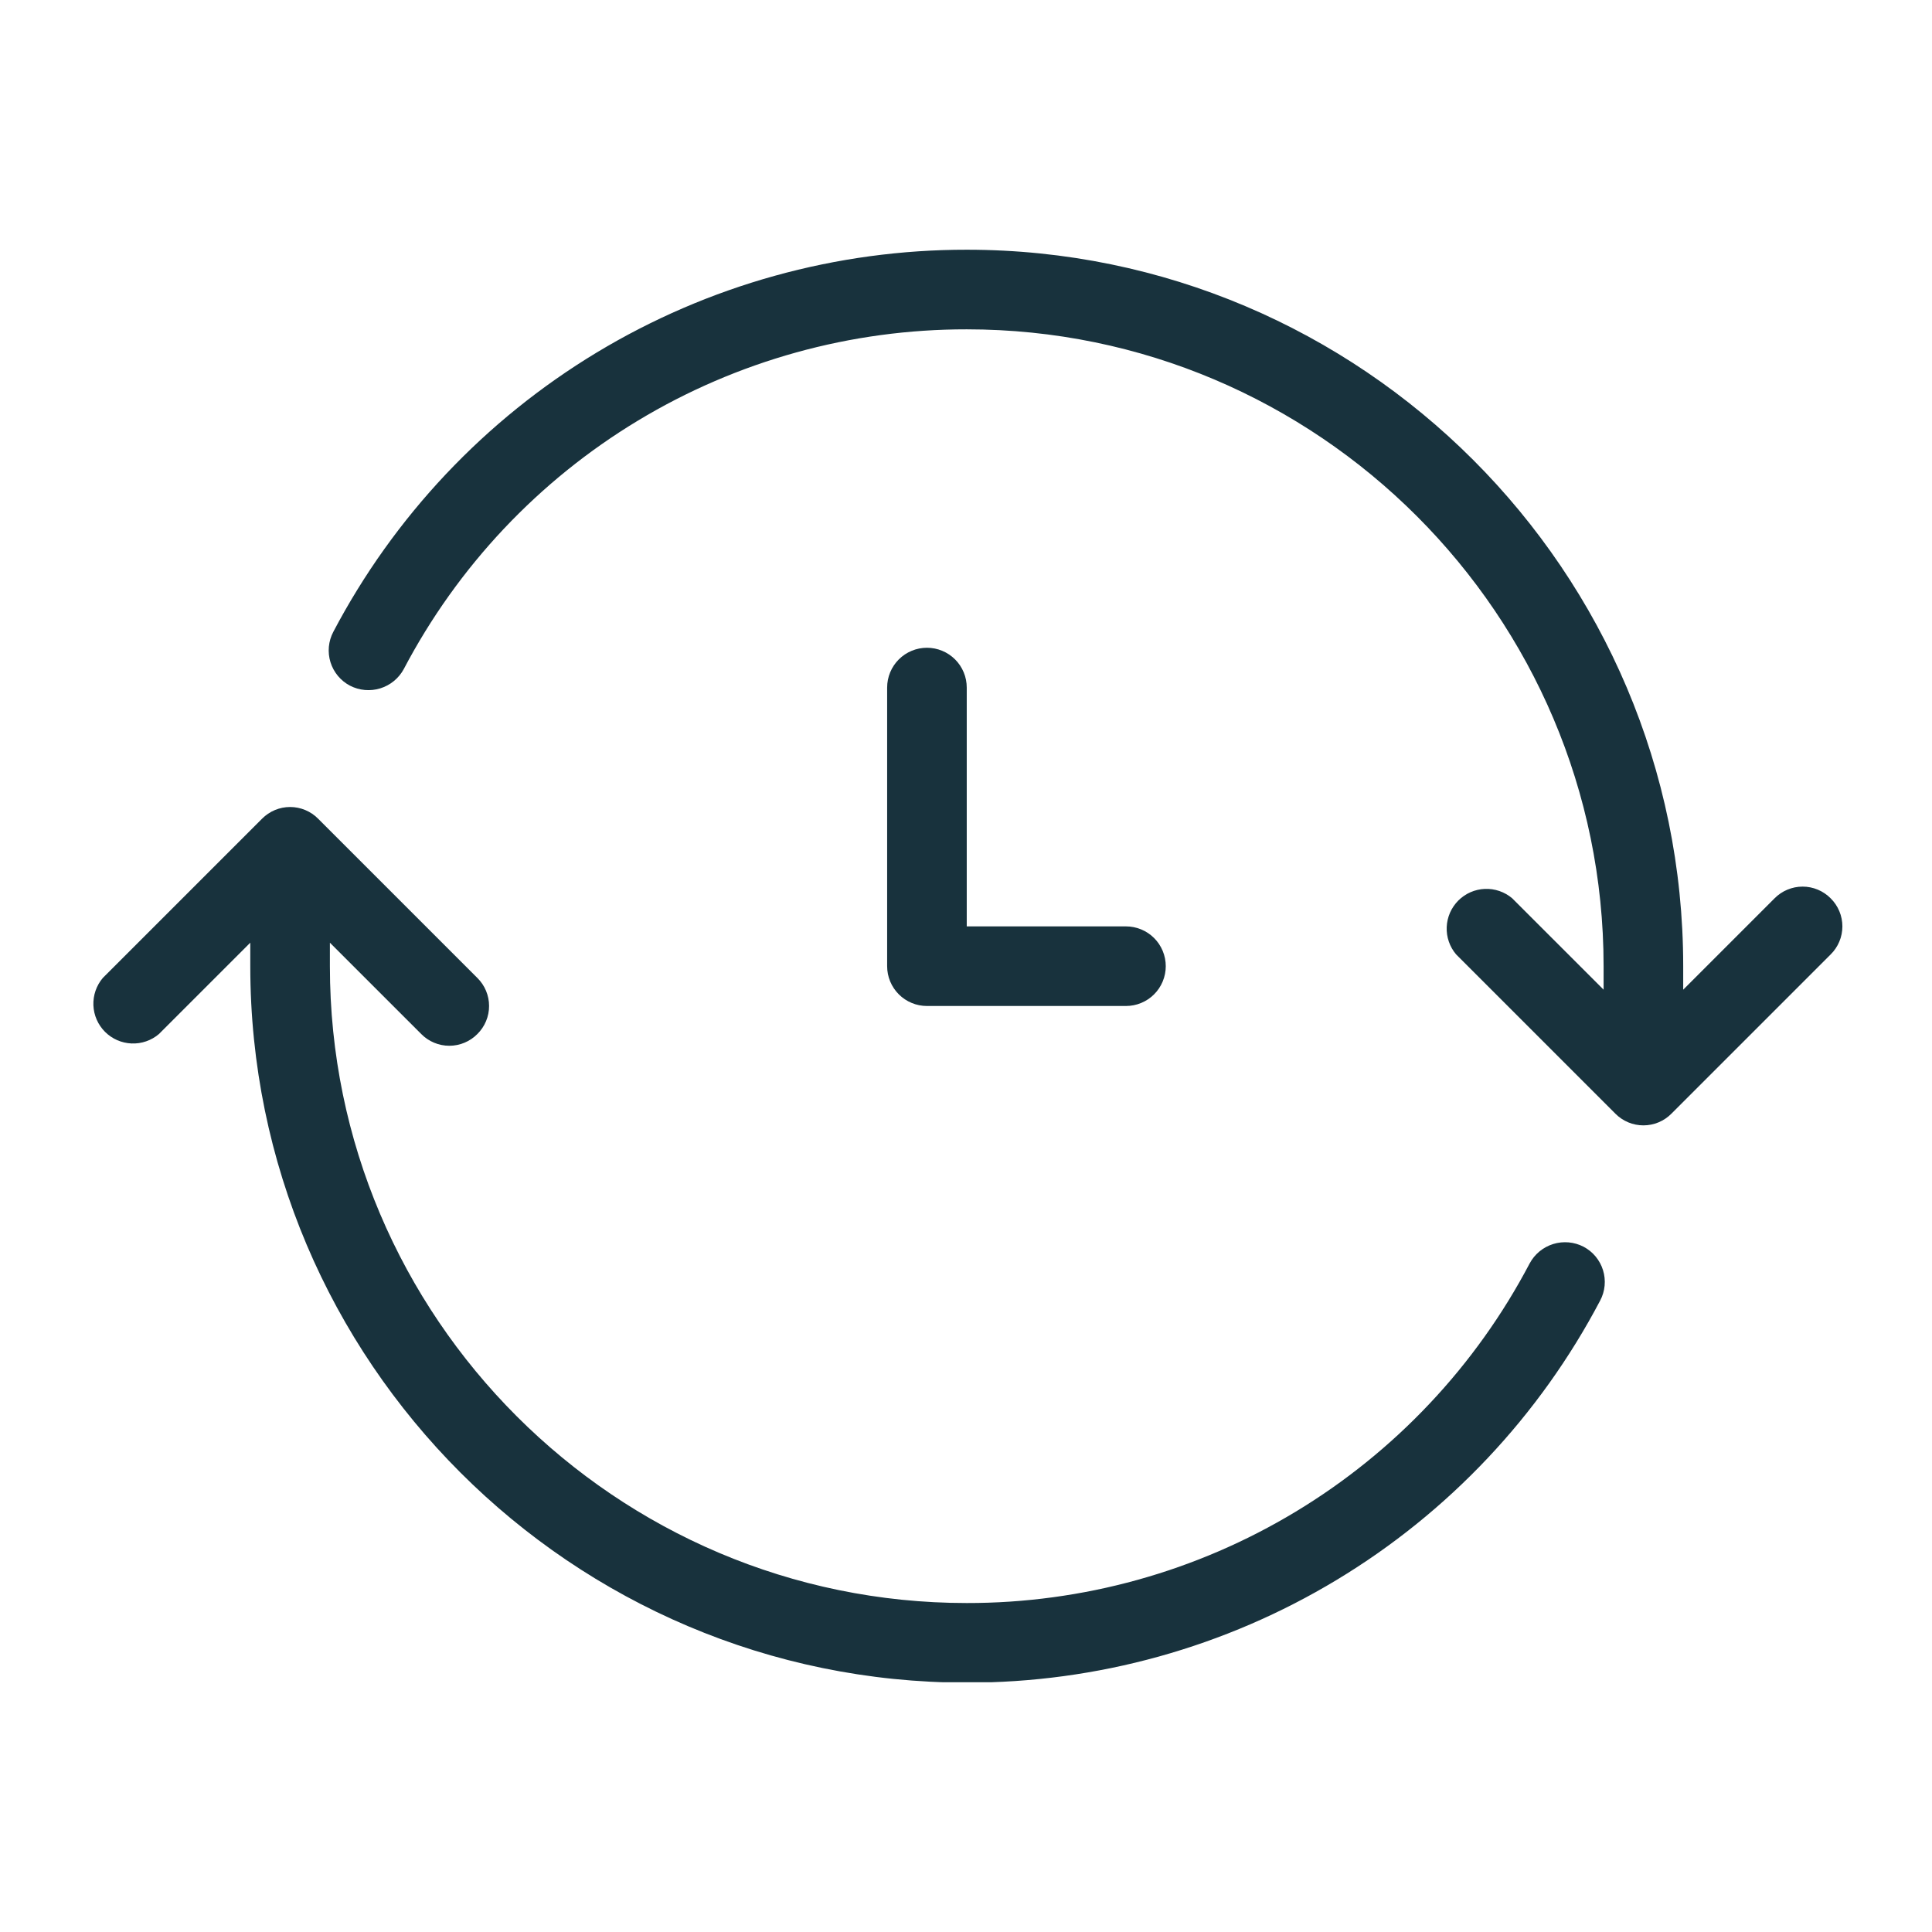
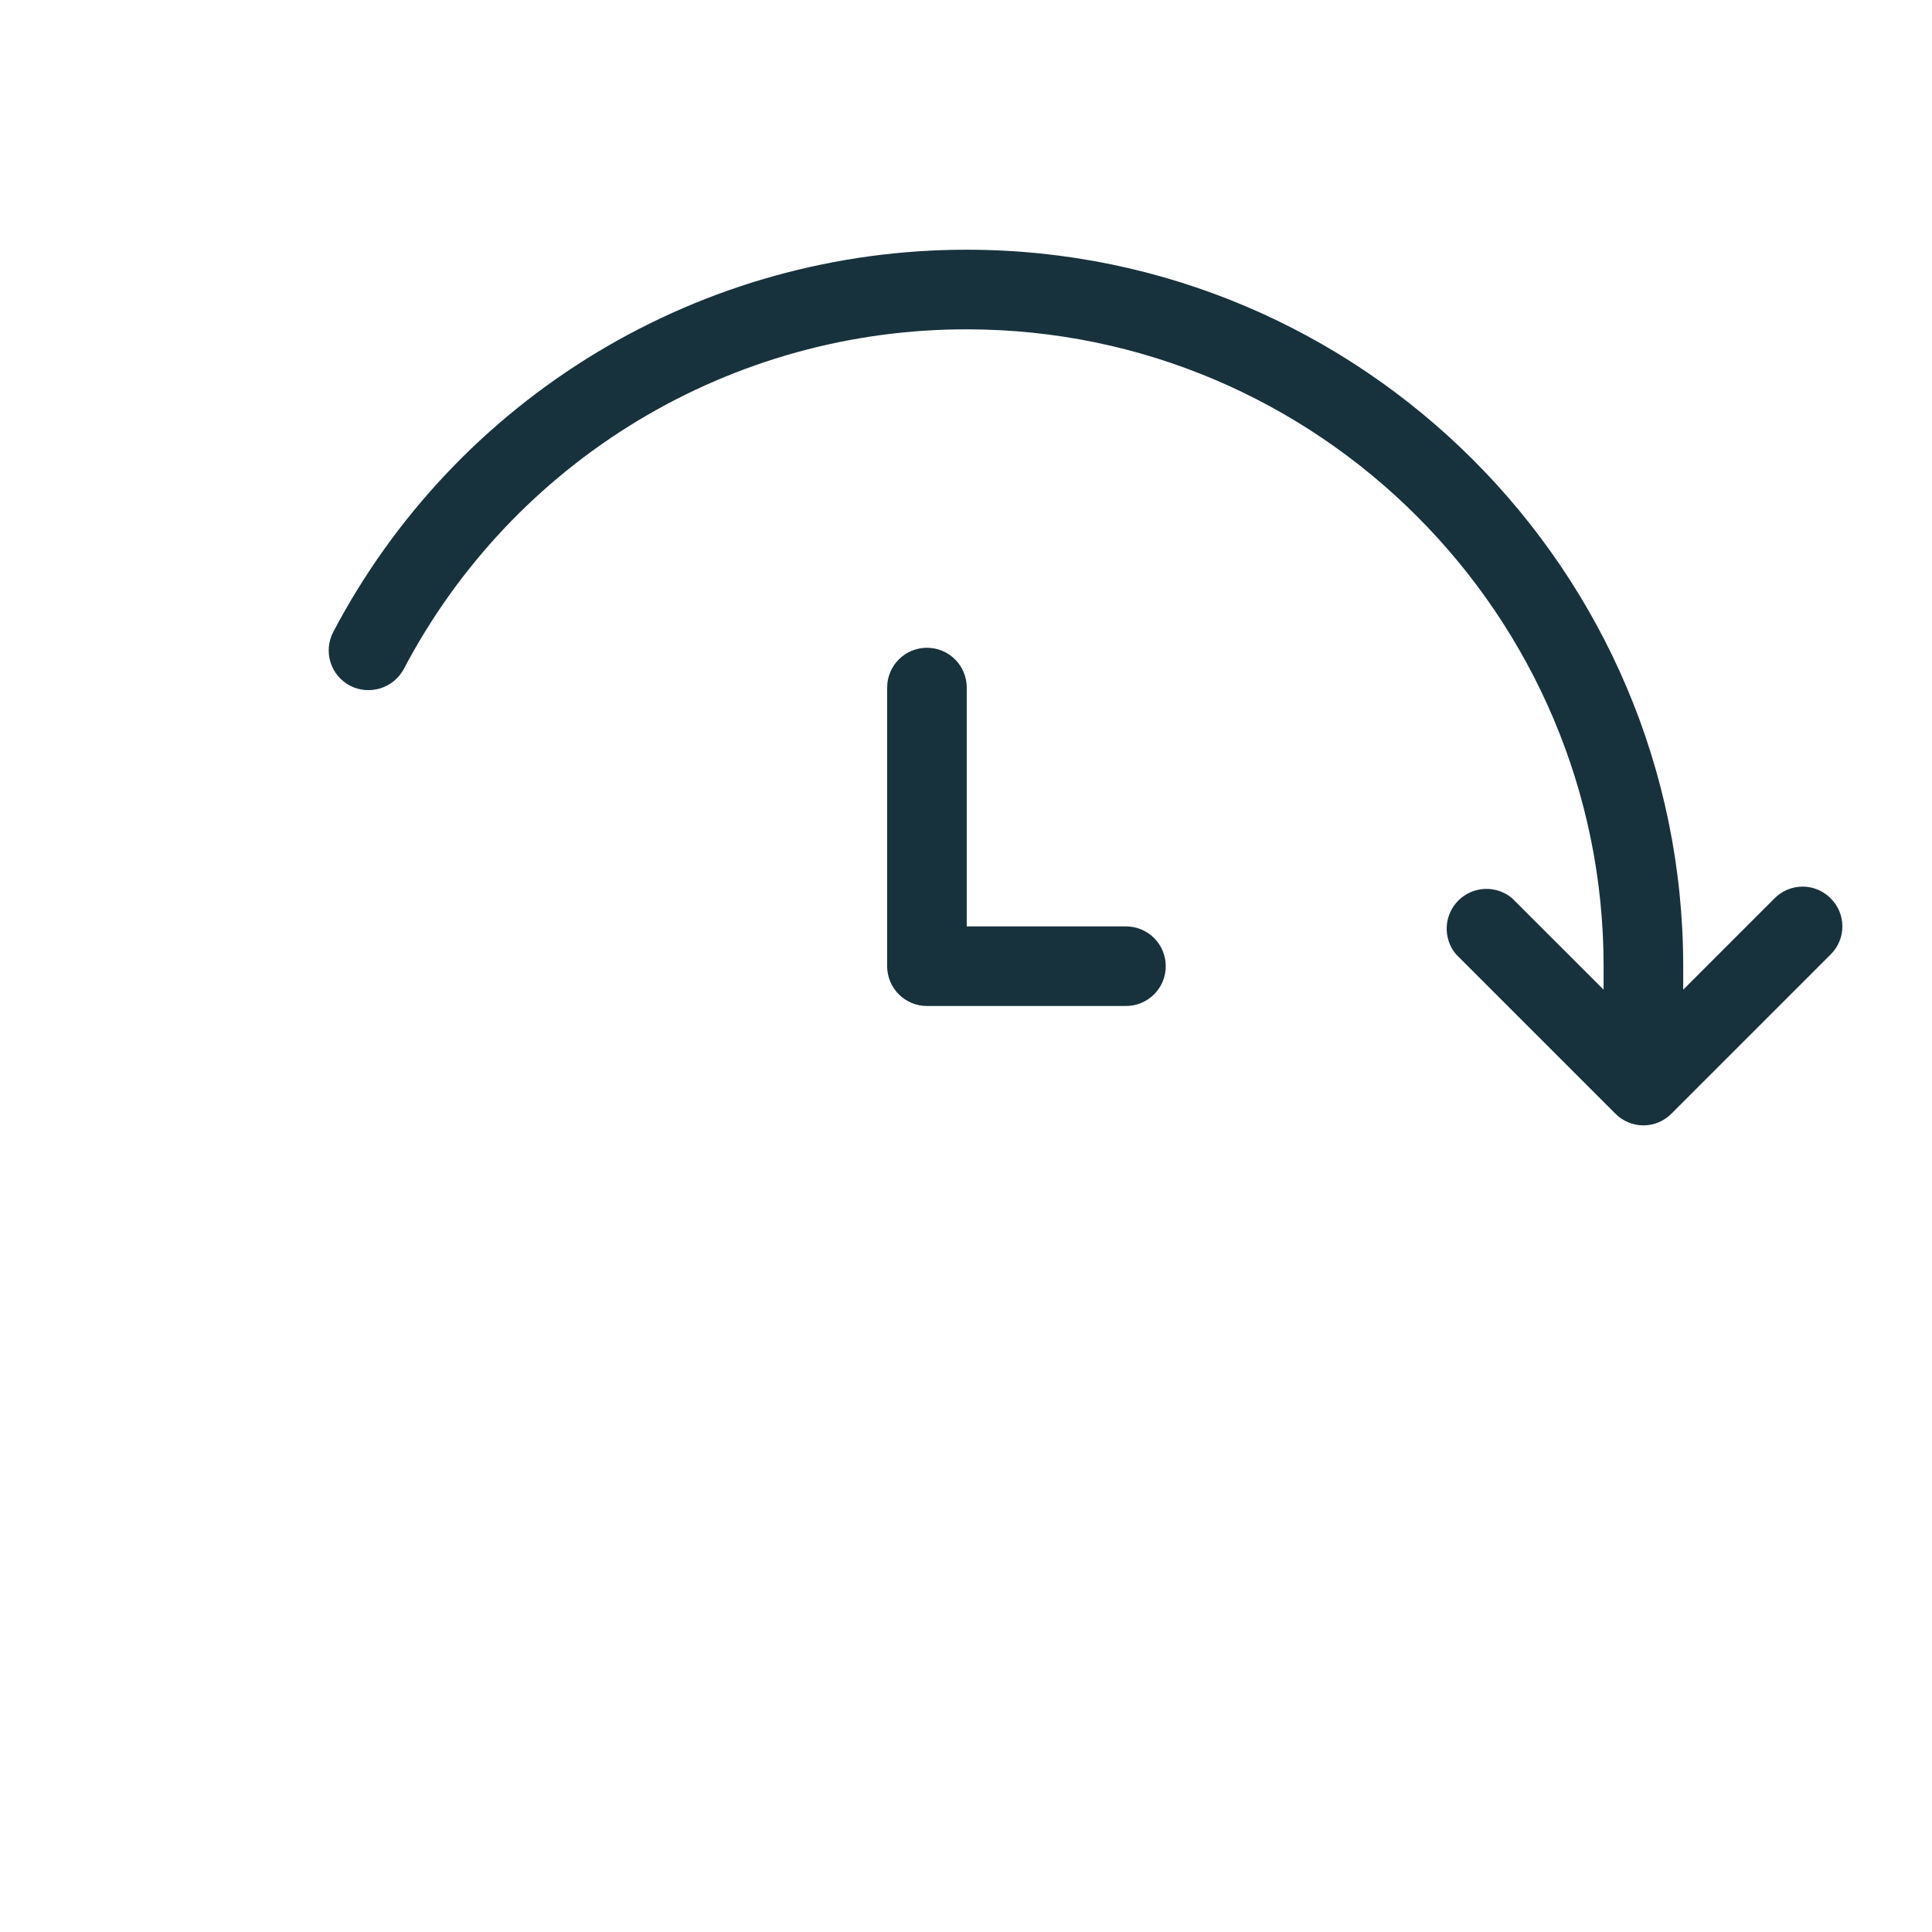
<svg xmlns="http://www.w3.org/2000/svg" width="1080" zoomAndPan="magnify" viewBox="0 0 810 810" height="1080" preserveAspectRatio="xMidYMid meet" version="1.0">
  <defs>
    <g />
    <clipPath id="24d85e5e67">
      <path d="M 137 104.539 L 772.465 104.539 L 772.465 472 L 137 472 Z M 137 104.539 " clip-rule="nonzero" />
    </clipPath>
    <clipPath id="fbe4464123">
-       <path d="M 39 338 L 673 338 L 673 705.289 L 39 705.289 Z M 39 338 " clip-rule="nonzero" />
-     </clipPath>
+       </clipPath>
  </defs>
-   <rect x="-81" width="972" fill="#ffffff" y="-81" height="972" fill-opacity="1" />
  <rect x="-81" width="972" fill="#ffffff" y="-81" height="972" fill-opacity="1" />
  <g clip-path="url(#24d85e5e67)">
    <path fill="#18323d" d="M 767.512 376.629 C 767.129 376.238 766.727 375.871 766.309 375.523 C 765.887 375.176 765.453 374.848 765 374.543 C 764.547 374.238 764.082 373.953 763.602 373.695 C 763.121 373.438 762.629 373.203 762.125 372.992 C 761.621 372.781 761.109 372.598 760.59 372.438 C 760.066 372.277 759.539 372.145 759.004 372.035 C 758.469 371.93 757.93 371.848 757.387 371.793 C 756.844 371.742 756.297 371.715 755.754 371.715 C 755.207 371.715 754.664 371.742 754.121 371.793 C 753.578 371.848 753.039 371.93 752.504 372.035 C 751.969 372.145 751.438 372.277 750.918 372.438 C 750.395 372.598 749.883 372.781 749.379 372.992 C 748.875 373.203 748.383 373.438 747.902 373.695 C 747.422 373.953 746.957 374.238 746.504 374.543 C 746.055 374.848 745.617 375.176 745.195 375.523 C 744.777 375.871 744.375 376.238 743.992 376.629 L 705.691 414.93 L 705.691 405.078 C 705.691 239.473 570.918 104.699 405.312 104.699 C 398.52 104.691 391.73 104.918 384.953 105.371 C 378.176 105.828 371.418 106.512 364.688 107.426 C 357.957 108.34 351.262 109.48 344.609 110.852 C 337.953 112.219 331.352 113.812 324.809 115.633 C 318.262 117.449 311.785 119.488 305.379 121.746 C 298.969 124.004 292.645 126.477 286.406 129.168 C 280.168 131.855 274.027 134.754 267.984 137.859 C 261.941 140.965 256.012 144.273 250.195 147.781 C 244.379 151.289 238.688 154.992 233.121 158.891 C 227.555 162.785 222.129 166.867 216.84 171.133 C 211.551 175.395 206.414 179.836 201.43 184.449 C 196.441 189.066 191.617 193.844 186.957 198.785 C 182.297 203.73 177.809 208.824 173.492 214.07 C 169.18 219.32 165.047 224.707 161.098 230.238 C 157.148 235.766 153.395 241.422 149.832 247.207 C 146.266 252.988 142.902 258.887 139.742 264.902 C 139.484 265.383 139.254 265.879 139.047 266.387 C 138.84 266.895 138.656 267.41 138.5 267.934 C 138.344 268.457 138.215 268.988 138.113 269.527 C 138.008 270.062 137.93 270.605 137.879 271.148 C 137.828 271.695 137.805 272.242 137.809 272.789 C 137.812 273.336 137.84 273.883 137.898 274.426 C 137.953 274.969 138.039 275.512 138.148 276.047 C 138.258 276.582 138.395 277.113 138.555 277.637 C 138.719 278.156 138.906 278.672 139.117 279.176 C 139.328 279.68 139.566 280.172 139.828 280.652 C 140.09 281.137 140.371 281.602 140.68 282.055 C 140.988 282.508 141.316 282.945 141.664 283.367 C 142.016 283.789 142.383 284.191 142.773 284.574 C 143.164 284.957 143.57 285.324 143.996 285.668 C 144.422 286.012 144.863 286.336 145.32 286.637 C 145.777 286.938 146.25 287.215 146.734 287.469 C 147.219 287.719 147.715 287.945 148.223 288.148 C 148.73 288.352 149.246 288.527 149.77 288.68 C 150.293 288.832 150.824 288.957 151.359 289.059 C 151.895 289.16 152.438 289.234 152.98 289.281 C 153.523 289.328 154.07 289.352 154.613 289.344 C 155.16 289.34 155.707 289.309 156.25 289.25 C 156.789 289.195 157.328 289.109 157.863 289 C 158.398 288.891 158.926 288.754 159.449 288.59 C 159.969 288.43 160.484 288.242 160.984 288.031 C 161.488 287.82 161.98 287.586 162.461 287.324 C 162.941 287.066 163.41 286.785 163.863 286.48 C 164.316 286.176 164.754 285.852 165.172 285.504 C 165.594 285.156 166 284.789 166.383 284.402 C 166.77 284.016 167.137 283.613 167.48 283.191 C 167.828 282.77 168.152 282.332 168.457 281.879 C 168.762 281.422 169.043 280.957 169.301 280.477 C 172.109 275.129 175.098 269.887 178.262 264.742 C 181.426 259.602 184.762 254.57 188.27 249.656 C 191.777 244.742 195.449 239.949 199.281 235.285 C 203.113 230.621 207.102 226.09 211.242 221.695 C 215.387 217.301 219.672 213.055 224.102 208.949 C 228.535 204.848 233.098 200.902 237.797 197.109 C 242.496 193.316 247.32 189.688 252.266 186.227 C 257.211 182.762 262.27 179.469 267.441 176.352 C 272.609 173.23 277.883 170.289 283.25 167.527 C 288.621 164.77 294.078 162.191 299.625 159.805 C 305.172 157.414 310.793 155.215 316.488 153.207 C 322.18 151.203 327.938 149.391 333.758 147.777 C 339.574 146.16 345.441 144.746 351.355 143.527 C 357.27 142.312 363.219 141.297 369.203 140.488 C 375.188 139.676 381.191 139.07 387.219 138.668 C 393.242 138.266 399.273 138.066 405.312 138.074 C 552.48 138.074 672.316 257.906 672.316 405.078 L 672.316 414.93 L 634.012 376.629 C 633.223 375.957 632.375 375.363 631.473 374.848 C 630.57 374.336 629.625 373.91 628.645 373.57 C 627.664 373.234 626.656 372.988 625.629 372.836 C 624.602 372.688 623.57 372.633 622.531 372.676 C 621.496 372.719 620.469 372.855 619.457 373.09 C 618.445 373.324 617.465 373.648 616.512 374.066 C 615.562 374.48 614.656 374.984 613.801 375.57 C 612.941 376.156 612.145 376.816 611.41 377.551 C 610.676 378.285 610.016 379.078 609.434 379.938 C 608.848 380.797 608.344 381.699 607.926 382.652 C 607.512 383.602 607.188 384.582 606.953 385.594 C 606.719 386.605 606.582 387.633 606.539 388.668 C 606.496 389.707 606.551 390.738 606.699 391.77 C 606.852 392.797 607.094 393.801 607.434 394.781 C 607.77 395.766 608.199 396.707 608.711 397.609 C 609.227 398.512 609.82 399.359 610.492 400.148 L 677.242 466.902 C 677.625 467.289 678.027 467.656 678.445 468.004 C 678.867 468.355 679.301 468.68 679.754 468.984 C 680.207 469.293 680.672 469.574 681.152 469.832 C 681.633 470.094 682.125 470.328 682.629 470.539 C 683.133 470.746 683.645 470.934 684.168 471.094 C 684.688 471.25 685.219 471.387 685.754 471.492 C 686.289 471.602 686.828 471.68 687.371 471.734 C 687.914 471.789 688.457 471.816 689.004 471.816 C 689.547 471.816 690.094 471.789 690.637 471.734 C 691.18 471.68 691.719 471.602 692.254 471.492 C 692.789 471.387 693.316 471.25 693.836 471.094 C 694.359 470.934 694.871 470.746 695.375 470.539 C 695.879 470.328 696.371 470.094 696.852 469.832 C 697.332 469.574 697.797 469.293 698.25 468.984 C 698.703 468.68 699.137 468.355 699.559 468.004 C 699.977 467.656 700.379 467.289 700.762 466.902 L 767.512 400.148 C 767.902 399.766 768.27 399.363 768.617 398.945 C 768.969 398.523 769.293 398.09 769.598 397.637 C 769.906 397.184 770.188 396.719 770.445 396.238 C 770.707 395.758 770.941 395.266 771.148 394.762 C 771.359 394.258 771.547 393.746 771.707 393.223 C 771.863 392.703 772 392.176 772.105 391.641 C 772.215 391.105 772.293 390.566 772.348 390.023 C 772.402 389.48 772.43 388.934 772.43 388.391 C 772.43 387.844 772.402 387.301 772.348 386.758 C 772.293 386.215 772.215 385.676 772.105 385.141 C 772 384.605 771.863 384.074 771.707 383.555 C 771.547 383.031 771.359 382.52 771.148 382.016 C 770.941 381.512 770.707 381.02 770.445 380.539 C 770.188 380.059 769.906 379.594 769.598 379.141 C 769.293 378.688 768.969 378.254 768.617 377.832 C 768.27 377.414 767.902 377.012 767.512 376.629 Z M 767.512 376.629 " fill-opacity="1" fill-rule="nonzero" />
  </g>
  <g clip-path="url(#fbe4464123)">
    <path fill="#18323d" d="M 663.891 522.684 C 663.406 522.434 662.91 522.207 662.402 522.004 C 661.895 521.805 661.379 521.625 660.855 521.473 C 660.332 521.32 659.801 521.195 659.266 521.094 C 658.727 520.996 658.188 520.922 657.645 520.871 C 657.102 520.824 656.555 520.805 656.008 520.809 C 655.465 520.812 654.918 520.844 654.375 520.902 C 653.832 520.961 653.293 521.043 652.762 521.152 C 652.227 521.266 651.699 521.398 651.176 521.562 C 650.656 521.723 650.141 521.91 649.641 522.121 C 649.137 522.332 648.645 522.566 648.164 522.828 C 647.684 523.086 647.215 523.367 646.762 523.672 C 646.309 523.977 645.871 524.305 645.449 524.652 C 645.031 524.996 644.625 525.363 644.242 525.75 C 643.855 526.137 643.488 526.543 643.141 526.965 C 642.797 527.387 642.469 527.824 642.168 528.277 C 641.863 528.73 641.582 529.195 641.324 529.68 C 638.516 535.023 635.527 540.266 632.363 545.41 C 629.199 550.551 625.863 555.582 622.355 560.496 C 618.848 565.41 615.176 570.203 611.344 574.867 C 607.508 579.535 603.523 584.062 599.379 588.457 C 595.238 592.852 590.953 597.102 586.523 601.203 C 582.09 605.305 577.527 609.254 572.828 613.043 C 568.129 616.836 563.305 620.465 558.359 623.93 C 553.41 627.391 548.355 630.684 543.184 633.805 C 538.012 636.922 532.742 639.863 527.371 642.625 C 522.004 645.387 516.543 647.961 511 650.352 C 505.453 652.738 499.832 654.938 494.137 656.945 C 488.441 658.953 482.688 660.762 476.867 662.379 C 471.051 663.992 465.184 665.41 459.27 666.625 C 453.352 667.84 447.402 668.855 441.422 669.664 C 435.438 670.477 429.434 671.086 423.406 671.488 C 417.383 671.891 411.352 672.086 405.312 672.078 C 258.145 672.078 138.309 552.246 138.309 405.078 L 138.309 395.223 L 176.613 433.523 C 176.996 433.914 177.398 434.281 177.816 434.629 C 178.238 434.98 178.672 435.305 179.125 435.609 C 179.578 435.918 180.043 436.199 180.523 436.457 C 181.004 436.715 181.496 436.953 182 437.16 C 182.504 437.371 183.016 437.559 183.539 437.719 C 184.059 437.875 184.586 438.012 185.121 438.117 C 185.656 438.227 186.195 438.305 186.738 438.359 C 187.281 438.414 187.828 438.441 188.371 438.441 C 188.918 438.441 189.465 438.414 190.008 438.359 C 190.551 438.305 191.09 438.227 191.621 438.117 C 192.156 438.012 192.688 437.875 193.207 437.719 C 193.73 437.559 194.242 437.371 194.746 437.16 C 195.25 436.953 195.742 436.715 196.223 436.457 C 196.703 436.199 197.168 435.918 197.621 435.609 C 198.074 435.305 198.508 434.98 198.93 434.629 C 199.348 434.281 199.75 433.914 200.133 433.523 C 200.523 433.141 200.891 432.738 201.238 432.32 C 201.586 431.898 201.914 431.465 202.219 431.012 C 202.523 430.559 202.809 430.094 203.066 429.613 C 203.324 429.133 203.559 428.641 203.77 428.137 C 203.98 427.633 204.164 427.121 204.324 426.602 C 204.484 426.078 204.617 425.551 204.727 425.016 C 204.832 424.48 204.914 423.941 204.969 423.398 C 205.023 422.855 205.047 422.309 205.047 421.766 C 205.047 421.219 205.023 420.676 204.969 420.133 C 204.914 419.59 204.832 419.051 204.727 418.516 C 204.617 417.98 204.484 417.449 204.324 416.93 C 204.164 416.406 203.98 415.895 203.77 415.391 C 203.559 414.887 203.324 414.395 203.066 413.914 C 202.809 413.434 202.523 412.969 202.219 412.516 C 201.914 412.066 201.586 411.629 201.238 411.207 C 200.891 410.789 200.523 410.387 200.133 410.004 L 133.383 343.254 C 133 342.863 132.598 342.496 132.18 342.148 C 131.758 341.801 131.32 341.473 130.871 341.168 C 130.418 340.863 129.953 340.578 129.473 340.32 C 128.992 340.062 128.5 339.828 127.996 339.617 C 127.492 339.406 126.98 339.223 126.457 339.062 C 125.938 338.902 125.406 338.77 124.871 338.66 C 124.336 338.555 123.797 338.473 123.254 338.418 C 122.711 338.363 122.168 338.34 121.621 338.34 C 121.078 338.34 120.531 338.363 119.988 338.418 C 119.445 338.473 118.906 338.555 118.371 338.66 C 117.836 338.77 117.309 338.902 116.785 339.062 C 116.266 339.223 115.754 339.406 115.25 339.617 C 114.746 339.828 114.254 340.062 113.773 340.32 C 113.293 340.578 112.828 340.863 112.375 341.168 C 111.922 341.473 111.488 341.801 111.066 342.148 C 110.648 342.496 110.246 342.863 109.863 343.254 L 43.109 410.004 C 42.438 410.797 41.844 411.641 41.332 412.543 C 40.816 413.445 40.391 414.391 40.055 415.371 C 39.715 416.352 39.473 417.359 39.32 418.387 C 39.172 419.414 39.117 420.445 39.156 421.484 C 39.199 422.52 39.34 423.547 39.57 424.559 C 39.805 425.57 40.133 426.551 40.547 427.504 C 40.965 428.453 41.465 429.359 42.051 430.215 C 42.637 431.074 43.297 431.871 44.031 432.605 C 44.766 433.34 45.562 434 46.422 434.586 C 47.277 435.172 48.184 435.672 49.133 436.09 C 50.086 436.504 51.066 436.832 52.078 437.062 C 53.09 437.297 54.113 437.438 55.152 437.477 C 56.191 437.52 57.223 437.465 58.25 437.316 C 59.277 437.164 60.281 436.922 61.266 436.582 C 62.246 436.246 63.188 435.82 64.09 435.305 C 64.992 434.789 65.84 434.199 66.633 433.523 L 104.934 395.223 L 104.934 405.078 C 104.934 570.684 239.707 705.453 405.312 705.453 C 412.105 705.461 418.891 705.238 425.672 704.781 C 432.449 704.328 439.203 703.645 445.938 702.727 C 452.668 701.812 459.363 700.672 466.016 699.305 C 472.672 697.934 479.27 696.34 485.816 694.523 C 492.363 692.703 498.84 690.664 505.246 688.406 C 511.656 686.148 517.977 683.676 524.219 680.988 C 530.457 678.297 536.598 675.402 542.641 672.297 C 548.684 669.188 554.613 665.883 560.43 662.371 C 566.246 658.863 571.938 655.16 577.504 651.266 C 583.07 647.367 588.496 643.289 593.785 639.023 C 599.07 634.758 604.211 630.316 609.195 625.703 C 614.184 621.09 619.004 616.309 623.668 611.367 C 628.328 606.426 632.816 601.328 637.133 596.082 C 641.445 590.832 645.578 585.445 649.527 579.918 C 653.473 574.387 657.23 568.73 660.793 562.949 C 664.359 557.164 667.723 551.266 670.883 545.254 C 671.141 544.77 671.371 544.273 671.578 543.766 C 671.785 543.262 671.965 542.746 672.121 542.219 C 672.277 541.695 672.41 541.164 672.512 540.629 C 672.617 540.09 672.695 539.547 672.746 539.004 C 672.797 538.457 672.82 537.914 672.816 537.363 C 672.812 536.816 672.785 536.273 672.727 535.727 C 672.672 535.184 672.586 534.645 672.477 534.105 C 672.367 533.57 672.23 533.043 672.07 532.52 C 671.906 531.996 671.719 531.48 671.508 530.977 C 671.293 530.473 671.059 529.98 670.797 529.5 C 670.535 529.02 670.254 528.551 669.945 528.098 C 669.637 527.645 669.309 527.207 668.961 526.785 C 668.609 526.367 668.238 525.965 667.852 525.578 C 667.461 525.195 667.055 524.832 666.629 524.484 C 666.203 524.141 665.762 523.82 665.305 523.52 C 664.848 523.219 664.375 522.938 663.891 522.684 Z M 663.891 522.684 " fill-opacity="1" fill-rule="nonzero" />
  </g>
  <path fill="#18323d" d="M 388.625 271.574 C 388.078 271.574 387.531 271.602 386.988 271.656 C 386.445 271.711 385.906 271.789 385.367 271.895 C 384.832 272.004 384.305 272.137 383.781 272.293 C 383.258 272.453 382.742 272.637 382.238 272.848 C 381.734 273.055 381.238 273.289 380.758 273.547 C 380.277 273.805 379.809 274.086 379.352 274.387 C 378.898 274.691 378.461 275.016 378.039 275.363 C 377.617 275.711 377.211 276.078 376.824 276.465 C 376.438 276.852 376.07 277.254 375.727 277.676 C 375.379 278.098 375.055 278.539 374.75 278.992 C 374.445 279.445 374.164 279.914 373.906 280.398 C 373.648 280.879 373.418 281.371 373.207 281.879 C 373 282.383 372.812 282.895 372.656 283.418 C 372.496 283.941 372.363 284.473 372.258 285.008 C 372.152 285.543 372.07 286.082 372.016 286.629 C 371.965 287.172 371.938 287.715 371.938 288.262 L 371.938 405.078 C 371.938 405.625 371.965 406.168 372.016 406.711 C 372.07 407.258 372.152 407.797 372.258 408.332 C 372.363 408.867 372.496 409.398 372.656 409.922 C 372.812 410.445 373 410.957 373.207 411.461 C 373.418 411.969 373.648 412.461 373.906 412.941 C 374.164 413.426 374.445 413.895 374.75 414.348 C 375.055 414.801 375.379 415.242 375.727 415.664 C 376.07 416.086 376.438 416.488 376.824 416.875 C 377.211 417.262 377.617 417.629 378.039 417.977 C 378.461 418.324 378.898 418.648 379.352 418.953 C 379.809 419.254 380.277 419.535 380.758 419.793 C 381.238 420.051 381.734 420.285 382.238 420.492 C 382.742 420.703 383.258 420.887 383.781 421.047 C 384.305 421.203 384.832 421.336 385.367 421.445 C 385.906 421.551 386.445 421.629 386.988 421.684 C 387.531 421.738 388.078 421.766 388.625 421.766 L 472.062 421.766 C 472.609 421.766 473.156 421.738 473.699 421.684 C 474.242 421.629 474.781 421.551 475.32 421.445 C 475.855 421.336 476.383 421.203 476.906 421.047 C 477.43 420.887 477.945 420.703 478.449 420.492 C 478.953 420.285 479.449 420.051 479.93 419.793 C 480.41 419.535 480.879 419.254 481.332 418.953 C 481.789 418.648 482.227 418.324 482.648 417.977 C 483.07 417.629 483.477 417.262 483.863 416.875 C 484.25 416.488 484.617 416.086 484.961 415.664 C 485.309 415.242 485.633 414.801 485.938 414.348 C 486.242 413.895 486.523 413.426 486.781 412.941 C 487.039 412.461 487.27 411.969 487.48 411.461 C 487.688 410.957 487.875 410.445 488.031 409.922 C 488.191 409.398 488.324 408.867 488.43 408.332 C 488.535 407.797 488.617 407.258 488.672 406.711 C 488.723 406.168 488.75 405.625 488.75 405.078 C 488.75 404.531 488.723 403.984 488.672 403.441 C 488.617 402.898 488.535 402.355 488.43 401.82 C 488.324 401.285 488.191 400.754 488.031 400.234 C 487.875 399.711 487.688 399.195 487.48 398.691 C 487.27 398.188 487.039 397.691 486.781 397.211 C 486.523 396.727 486.242 396.262 485.938 395.805 C 485.633 395.352 485.309 394.914 484.961 394.488 C 484.617 394.066 484.25 393.664 483.863 393.277 C 483.477 392.891 483.07 392.523 482.648 392.176 C 482.227 391.832 481.789 391.504 481.332 391.203 C 480.879 390.898 480.41 390.617 479.93 390.359 C 479.449 390.102 478.953 389.867 478.449 389.66 C 477.945 389.449 477.43 389.266 476.906 389.109 C 476.383 388.949 475.855 388.816 475.32 388.711 C 474.781 388.602 474.242 388.523 473.699 388.469 C 473.156 388.414 472.609 388.391 472.062 388.391 L 405.312 388.391 L 405.312 288.262 C 405.312 287.715 405.285 287.172 405.23 286.629 C 405.18 286.082 405.098 285.543 404.992 285.008 C 404.887 284.473 404.754 283.941 404.594 283.418 C 404.434 282.895 404.25 282.383 404.043 281.879 C 403.832 281.371 403.598 280.879 403.34 280.398 C 403.086 279.914 402.805 279.445 402.5 278.992 C 402.195 278.539 401.871 278.098 401.523 277.676 C 401.176 277.254 400.812 276.852 400.426 276.465 C 400.039 276.078 399.633 275.711 399.211 275.363 C 398.789 275.016 398.352 274.691 397.895 274.387 C 397.441 274.086 396.973 273.805 396.492 273.547 C 396.008 273.289 395.516 273.055 395.012 272.848 C 394.504 272.637 393.992 272.453 393.469 272.293 C 392.945 272.137 392.418 272.004 391.879 271.895 C 391.344 271.789 390.805 271.711 390.262 271.656 C 389.715 271.602 389.172 271.574 388.625 271.574 Z M 388.625 271.574 " fill-opacity="1" fill-rule="nonzero" />
  <g fill="#ffffff" fill-opacity="1">
    <g transform="translate(775.605, 25.5)">
      <g>
        <path d="M 2.266 0 L 2.266 -8.703 L 2.672 -8.266 L 0.109 -8.266 L 0.109 -9.094 L 3.203 -9.094 L 3.203 0 Z M 2.266 0 " />
      </g>
    </g>
  </g>
</svg>